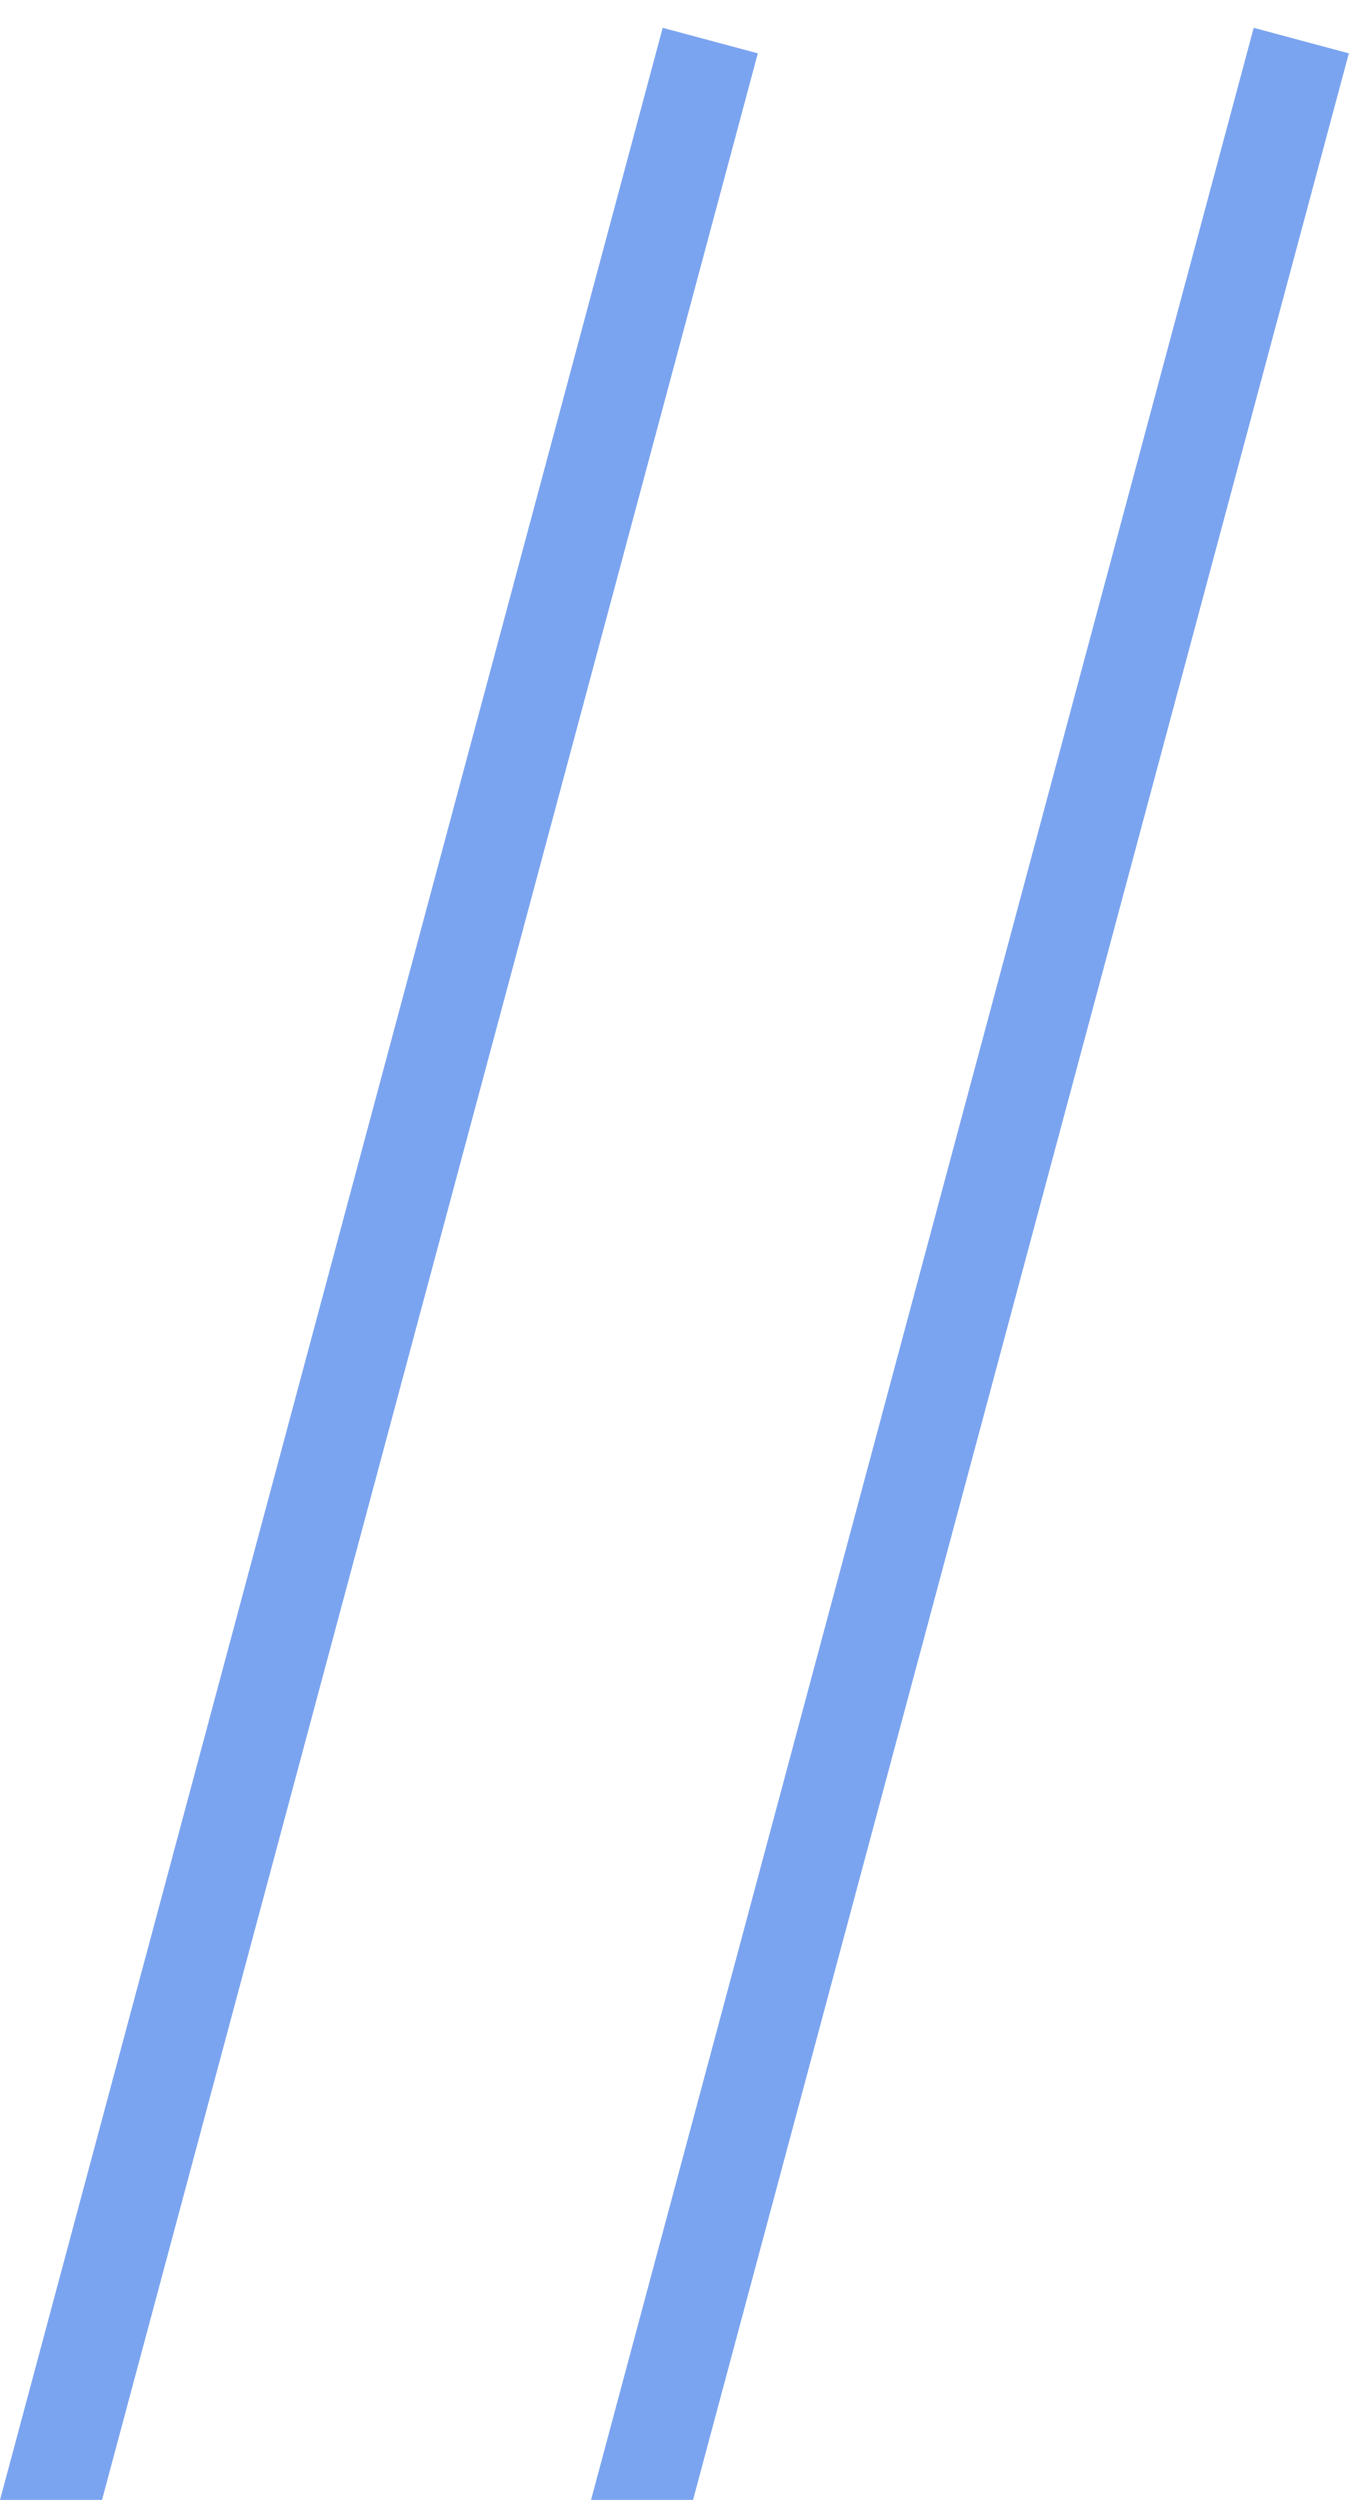
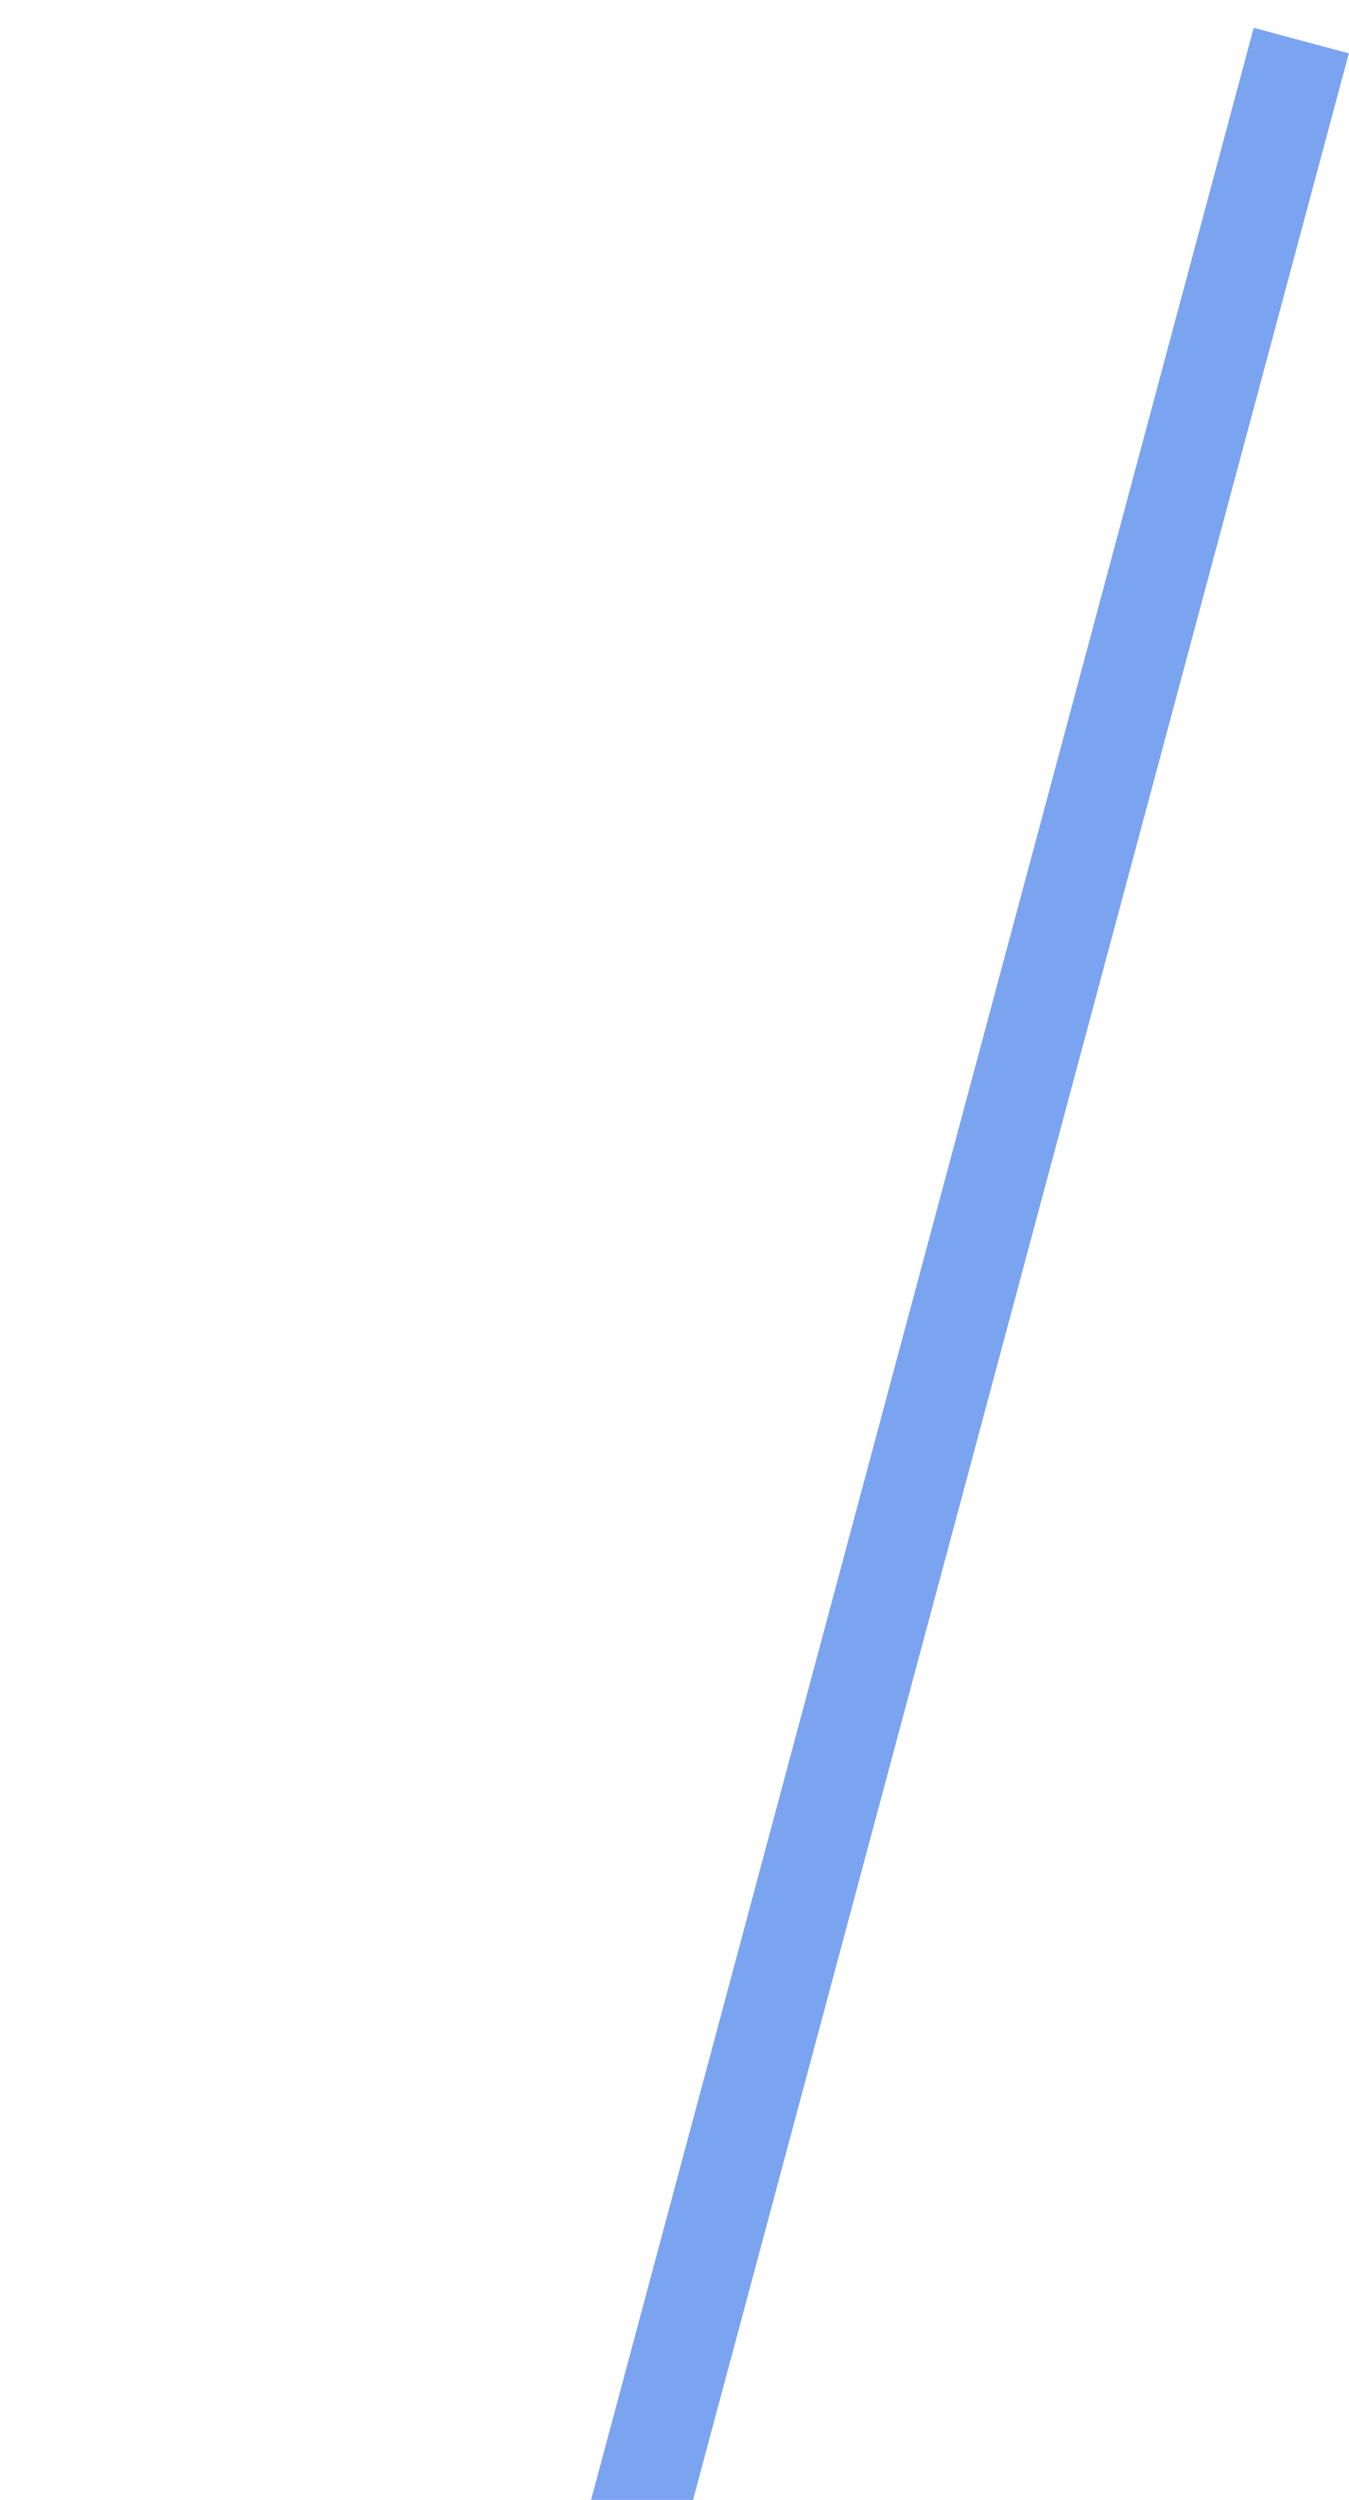
<svg xmlns="http://www.w3.org/2000/svg" width="13.695" height="25.373" viewBox="0 0 13.695 25.373">
  <g id="グループ_907" data-name="グループ 907" transform="translate(-748.517 -216.314)">
    <path id="パス_2709" data-name="パス 2709" d="M1333.16,559.811v26" transform="matrix(0.966, 0.259, -0.259, 0.966, -381.114, -669.34)" fill="none" stroke="#7ba4f0" stroke-width="1" />
-     <path id="パス_2710" data-name="パス 2710" d="M1333.16,559.811v26" transform="matrix(0.966, 0.259, -0.259, 0.966, -387.114, -669.34)" fill="none" stroke="#7ba4f0" stroke-width="1" />
  </g>
</svg>